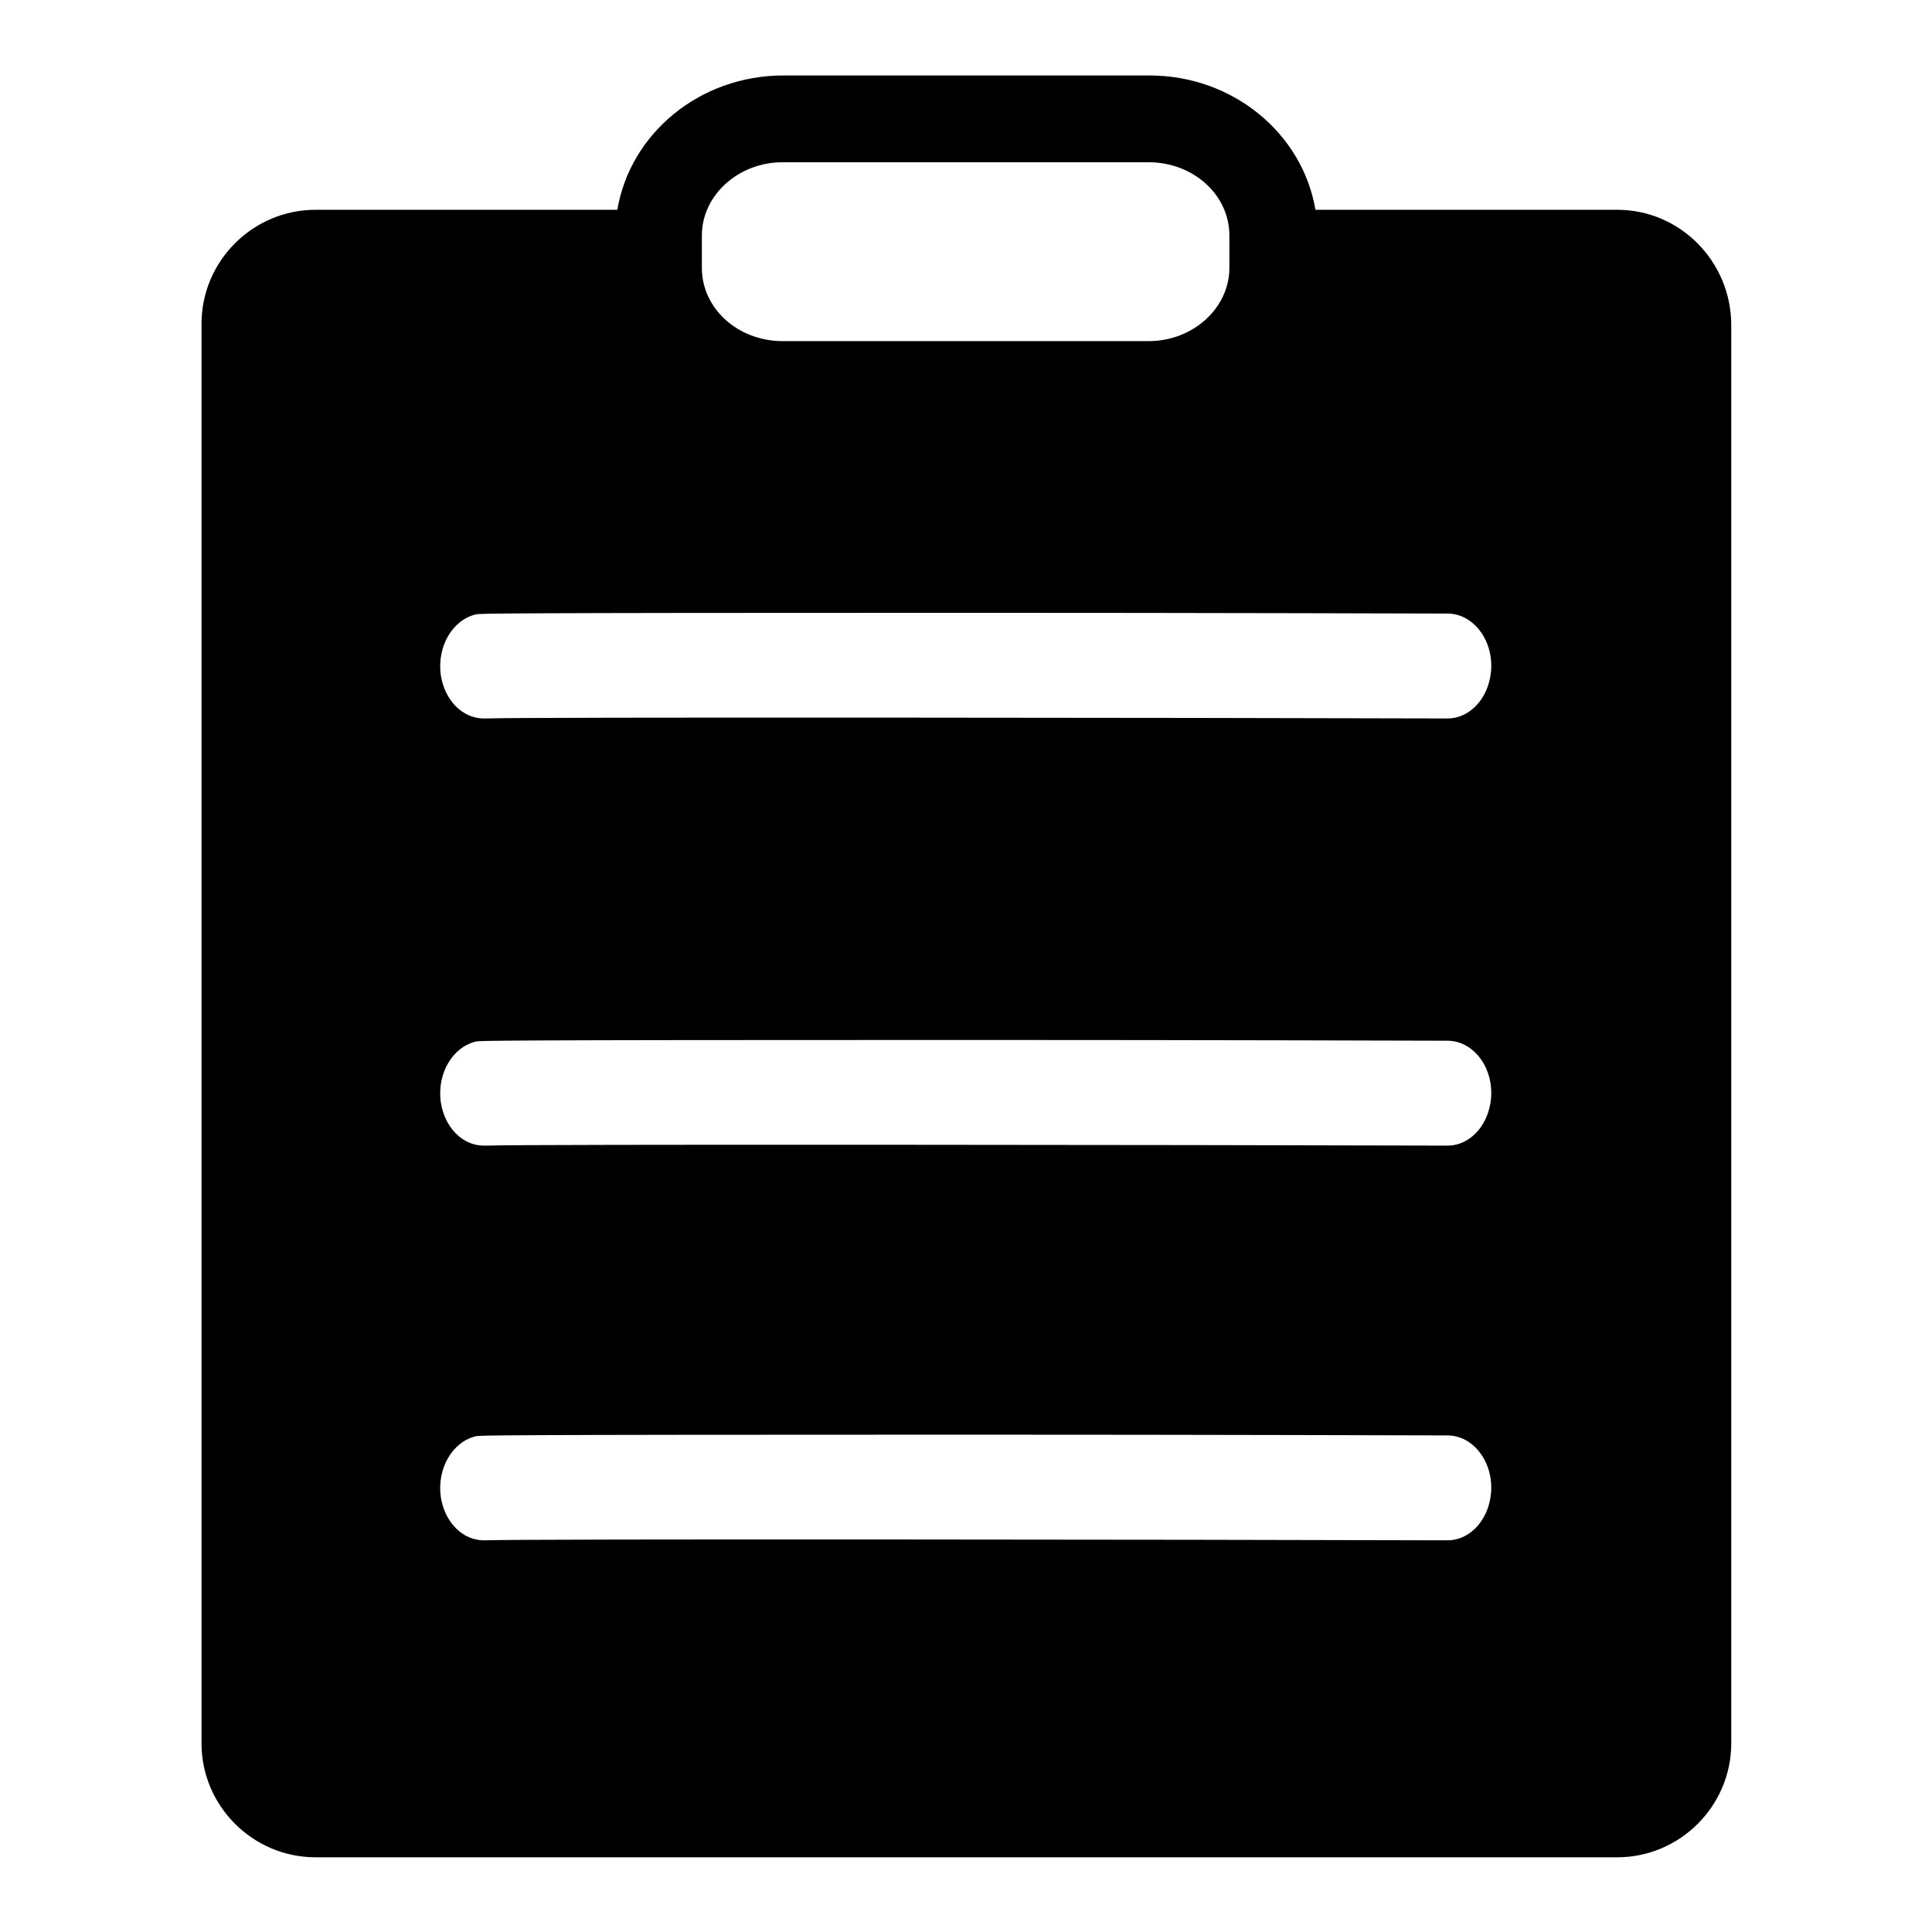
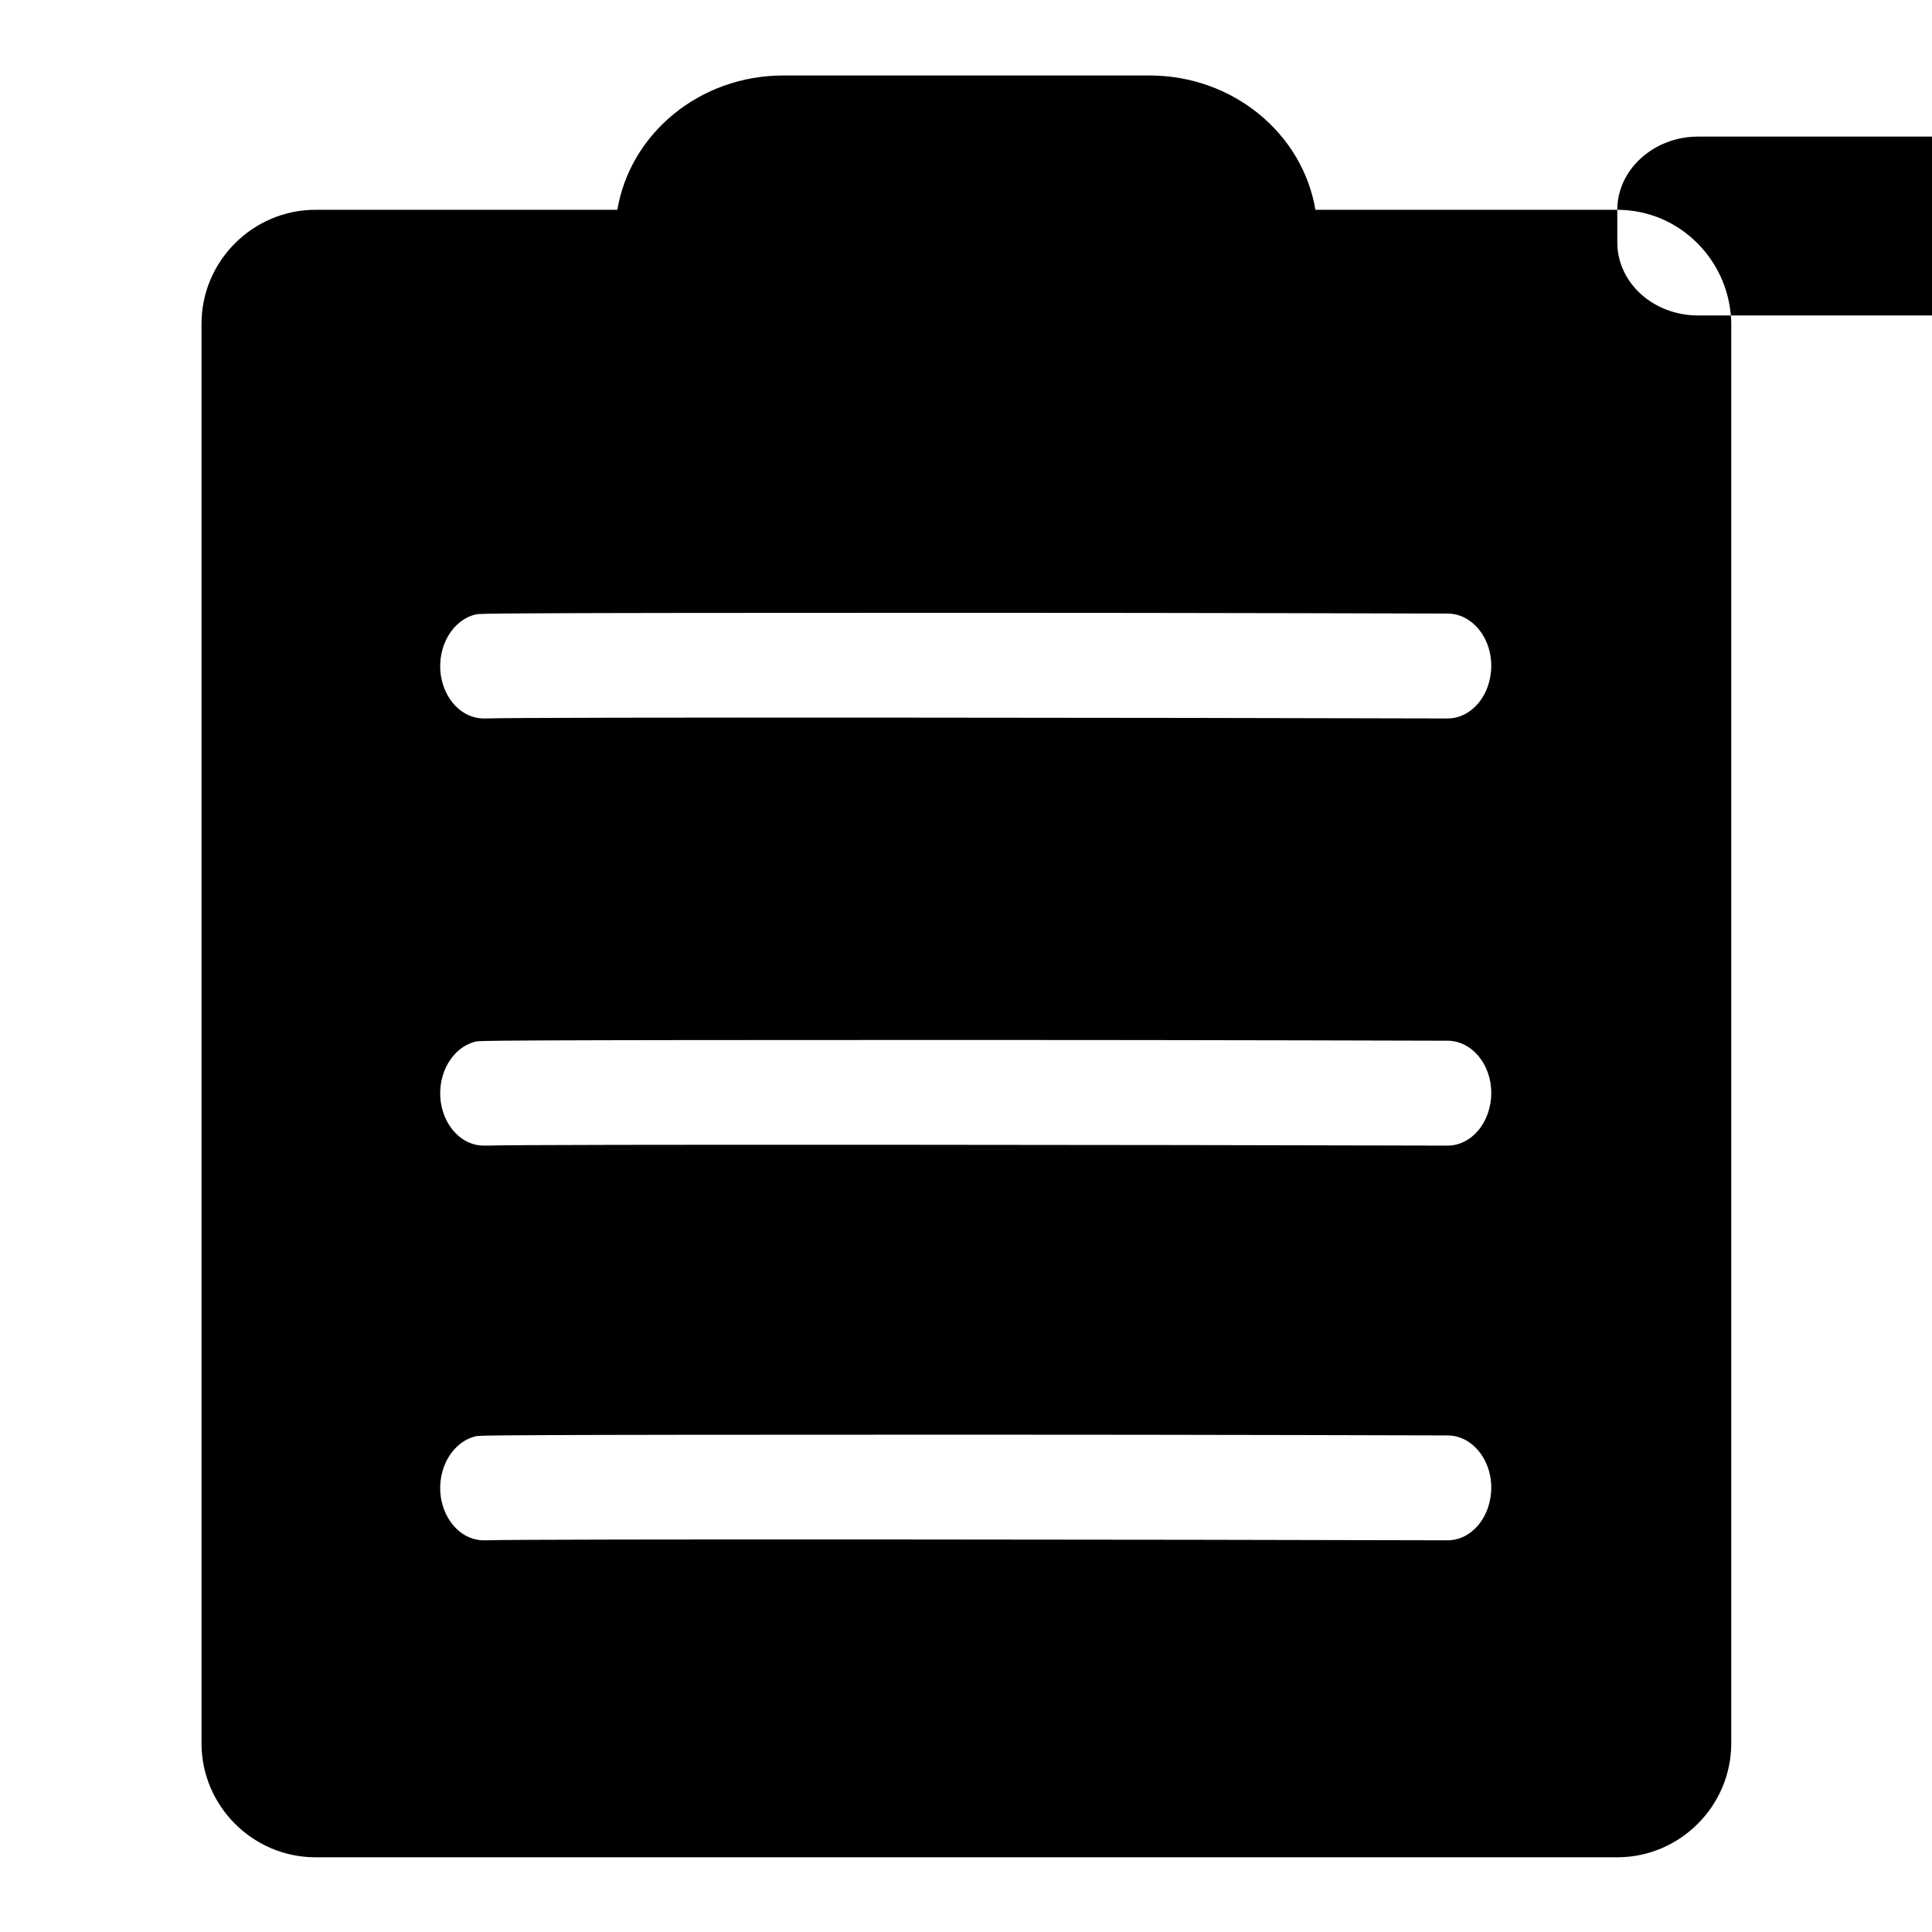
<svg xmlns="http://www.w3.org/2000/svg" version="1.1" x="0px" y="0px" viewBox="0 0 256 256" enable-background="new 0 0 256 256" xml:space="preserve">
  <g>
-     <path fill="#000000" d="M214.3,27.8h-40c-1.7-10.1-10.9-17.8-22-17.8h-48.5c-11.1,0-20.3,7.7-22,17.8h-40 c-8.3,0-15.1,6.8-15.1,15.1v188.1c0,8.3,6.8,15.1,15.1,15.1h172.5c8.3,0,15.1-6.8,15.1-15.1V42.9C229.3,34.6,222.6,27.8,214.3,27.8 z M93,31.2c0-5.3,4.8-9.7,10.7-9.7h48.5c5.9,0,10.7,4.3,10.7,9.7v4.3c0,5.3-4.8,9.7-10.7,9.7h-48.5c-5.9,0-10.7-4.3-10.7-9.7V31.2z  M191.8,95.2C191.8,95.2,191.8,95.2,191.8,95.2c-34.1-0.1-123-0.2-127.3,0c-0.1,0-0.3,0-0.4,0c-2.8,0-5.2-2.4-5.7-5.8 c-0.5-3.8,1.6-7.3,4.7-8c0.7-0.1,1.1-0.2,65.2-0.2c31.4,0,63.2,0.1,63.5,0.1c3.2,0,5.8,3.1,5.8,6.9C197.6,92.1,195,95.2,191.8,95.2 z M191.8,151.8C191.8,151.8,191.8,151.8,191.8,151.8c-34.1-0.1-123-0.2-127.3,0c-0.1,0-0.3,0-0.4,0c-2.8,0-5.2-2.4-5.7-5.8 c-0.5-3.8,1.6-7.3,4.7-8c0.7-0.1,1.1-0.2,65.2-0.2c31.4,0,63.2,0.1,63.5,0.1c3.2,0,5.8,3.1,5.8,6.9 C197.6,148.7,195,151.8,191.8,151.8z M191.8,204.1C191.8,204.1,191.8,204.1,191.8,204.1c-34.1-0.1-123-0.2-127.3,0 c-0.1,0-0.3,0-0.4,0c-2.8,0-5.2-2.4-5.7-5.8c-0.5-3.8,1.6-7.3,4.7-8c0.7-0.1,1.1-0.2,65.2-0.2c31.4,0,63.2,0.1,63.5,0.1 c3.2,0,5.8,3.1,5.8,6.9C197.6,201,195,204.1,191.8,204.1z" />
+     <path fill="#000000" d="M214.3,27.8h-40c-1.7-10.1-10.9-17.8-22-17.8h-48.5c-11.1,0-20.3,7.7-22,17.8h-40 c-8.3,0-15.1,6.8-15.1,15.1v188.1c0,8.3,6.8,15.1,15.1,15.1h172.5c8.3,0,15.1-6.8,15.1-15.1V42.9C229.3,34.6,222.6,27.8,214.3,27.8 z c0-5.3,4.8-9.7,10.7-9.7h48.5c5.9,0,10.7,4.3,10.7,9.7v4.3c0,5.3-4.8,9.7-10.7,9.7h-48.5c-5.9,0-10.7-4.3-10.7-9.7V31.2z  M191.8,95.2C191.8,95.2,191.8,95.2,191.8,95.2c-34.1-0.1-123-0.2-127.3,0c-0.1,0-0.3,0-0.4,0c-2.8,0-5.2-2.4-5.7-5.8 c-0.5-3.8,1.6-7.3,4.7-8c0.7-0.1,1.1-0.2,65.2-0.2c31.4,0,63.2,0.1,63.5,0.1c3.2,0,5.8,3.1,5.8,6.9C197.6,92.1,195,95.2,191.8,95.2 z M191.8,151.8C191.8,151.8,191.8,151.8,191.8,151.8c-34.1-0.1-123-0.2-127.3,0c-0.1,0-0.3,0-0.4,0c-2.8,0-5.2-2.4-5.7-5.8 c-0.5-3.8,1.6-7.3,4.7-8c0.7-0.1,1.1-0.2,65.2-0.2c31.4,0,63.2,0.1,63.5,0.1c3.2,0,5.8,3.1,5.8,6.9 C197.6,148.7,195,151.8,191.8,151.8z M191.8,204.1C191.8,204.1,191.8,204.1,191.8,204.1c-34.1-0.1-123-0.2-127.3,0 c-0.1,0-0.3,0-0.4,0c-2.8,0-5.2-2.4-5.7-5.8c-0.5-3.8,1.6-7.3,4.7-8c0.7-0.1,1.1-0.2,65.2-0.2c31.4,0,63.2,0.1,63.5,0.1 c3.2,0,5.8,3.1,5.8,6.9C197.6,201,195,204.1,191.8,204.1z" />
  </g>
</svg>